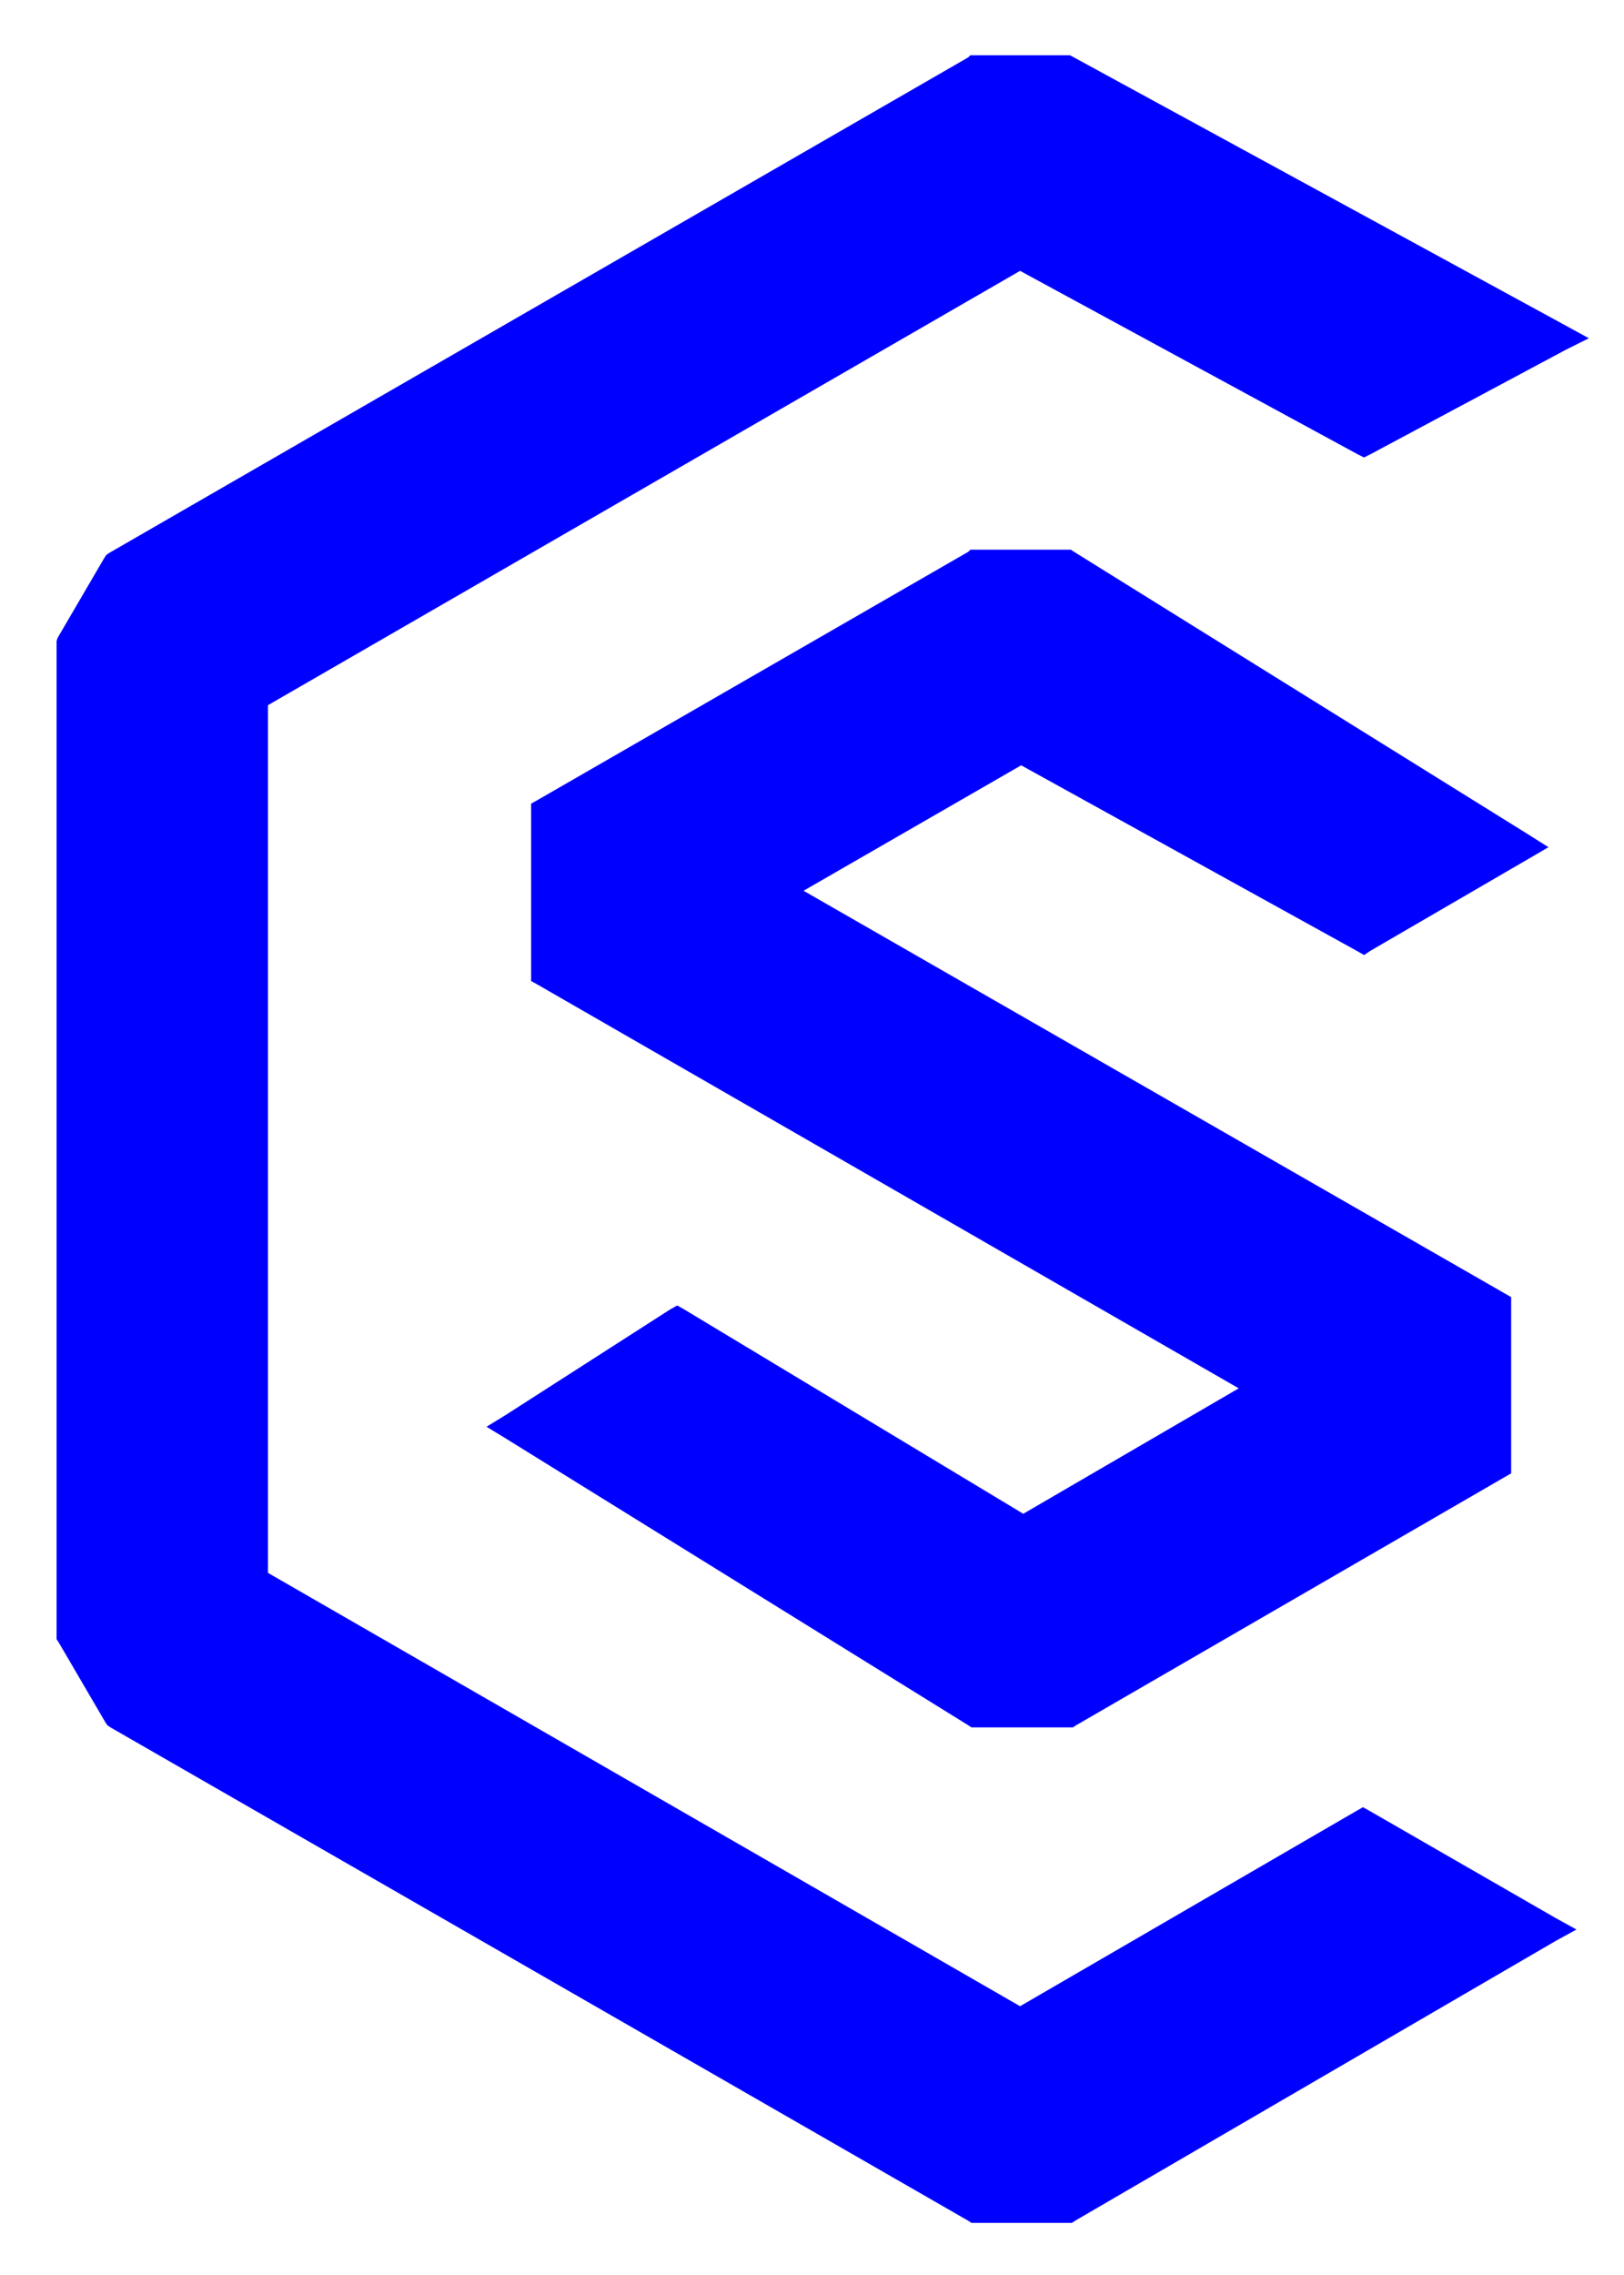
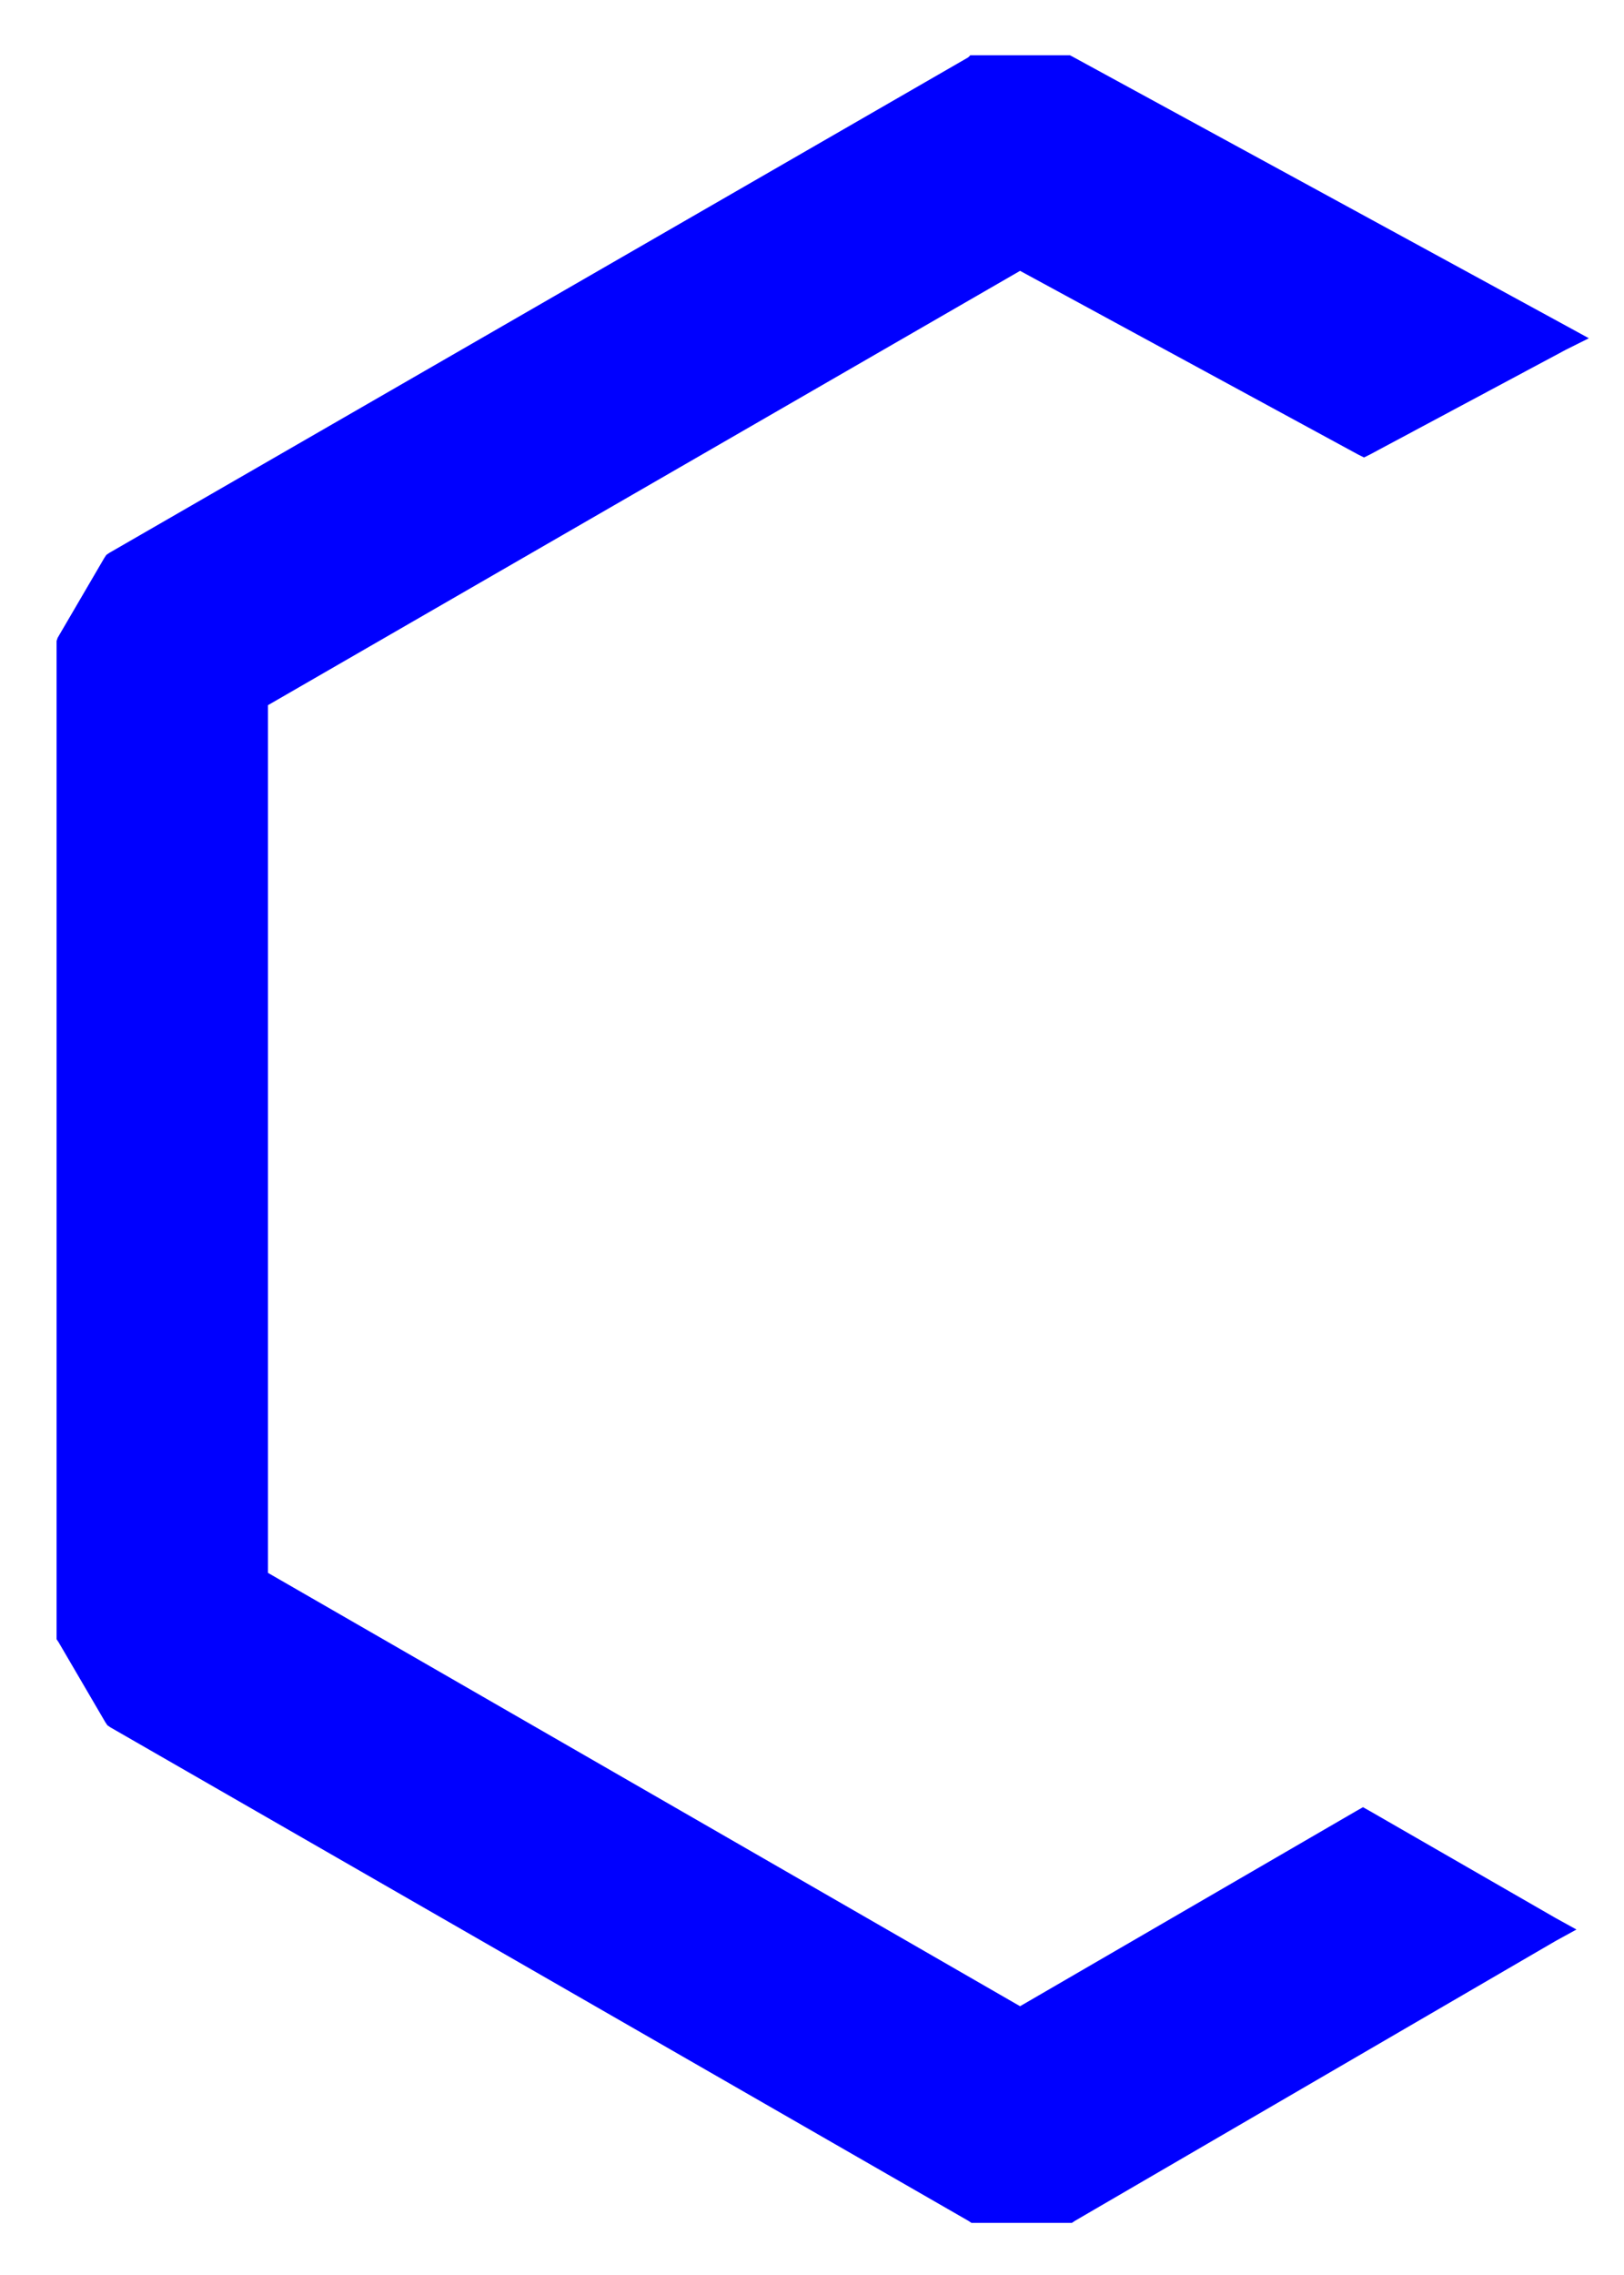
<svg xmlns="http://www.w3.org/2000/svg" width="100%" height="35" viewBox="0 0 25 35">
-   <path fill="rgb(0,0,255)" d="M20.887 14.629L20.999 14.693L21.094 14.629L23.535 13.21L23.837 13.034L23.535 12.843            L16.533 8.489L16.485 8.457H16.421H15.002H14.938L14.906 8.489L8.288 12.301L8.176 12.364            V12.492V14.964V15.092L8.288 15.155L19.069 21.359L15.752 23.289L10.536 20.147L10.425 20.084            L10.313 20.147L7.777 21.774L7.49 21.95L7.777 22.125L14.906 26.543L14.954 26.575            H15.018H16.453H16.517L16.565 26.543L23.152 22.731L23.263 22.667V22.54V20.084V19.956            L23.152 19.892L12.37 13.704L15.72 11.774L20.887 14.629Z" />
  <path fill="rgb(0,0,255)" d="M21.094 27.866L20.982 27.803L20.871 27.866L15.703 30.865L4.125 24.198V10.849            L15.703 4.167L20.902 6.99L20.998 7.038L21.094 6.99L24.108 5.379L24.459 5.204            L24.108 5.012L16.501 0.866L16.469 0.85H16.421H15.002H14.938L14.906 0.882            L1.684 8.505L1.637 8.537L1.605 8.585L0.887 9.813L0.871 9.861V9.924            V25.155V25.219L0.903 25.267L1.621 26.495L1.653 26.543L1.7 26.575L14.906 34.166            L14.954 34.198H15.018H16.437H16.501L16.549 34.166L23.949 29.86L24.268 29.685L23.949 29.509            L21.094 27.866Z" />
</svg>